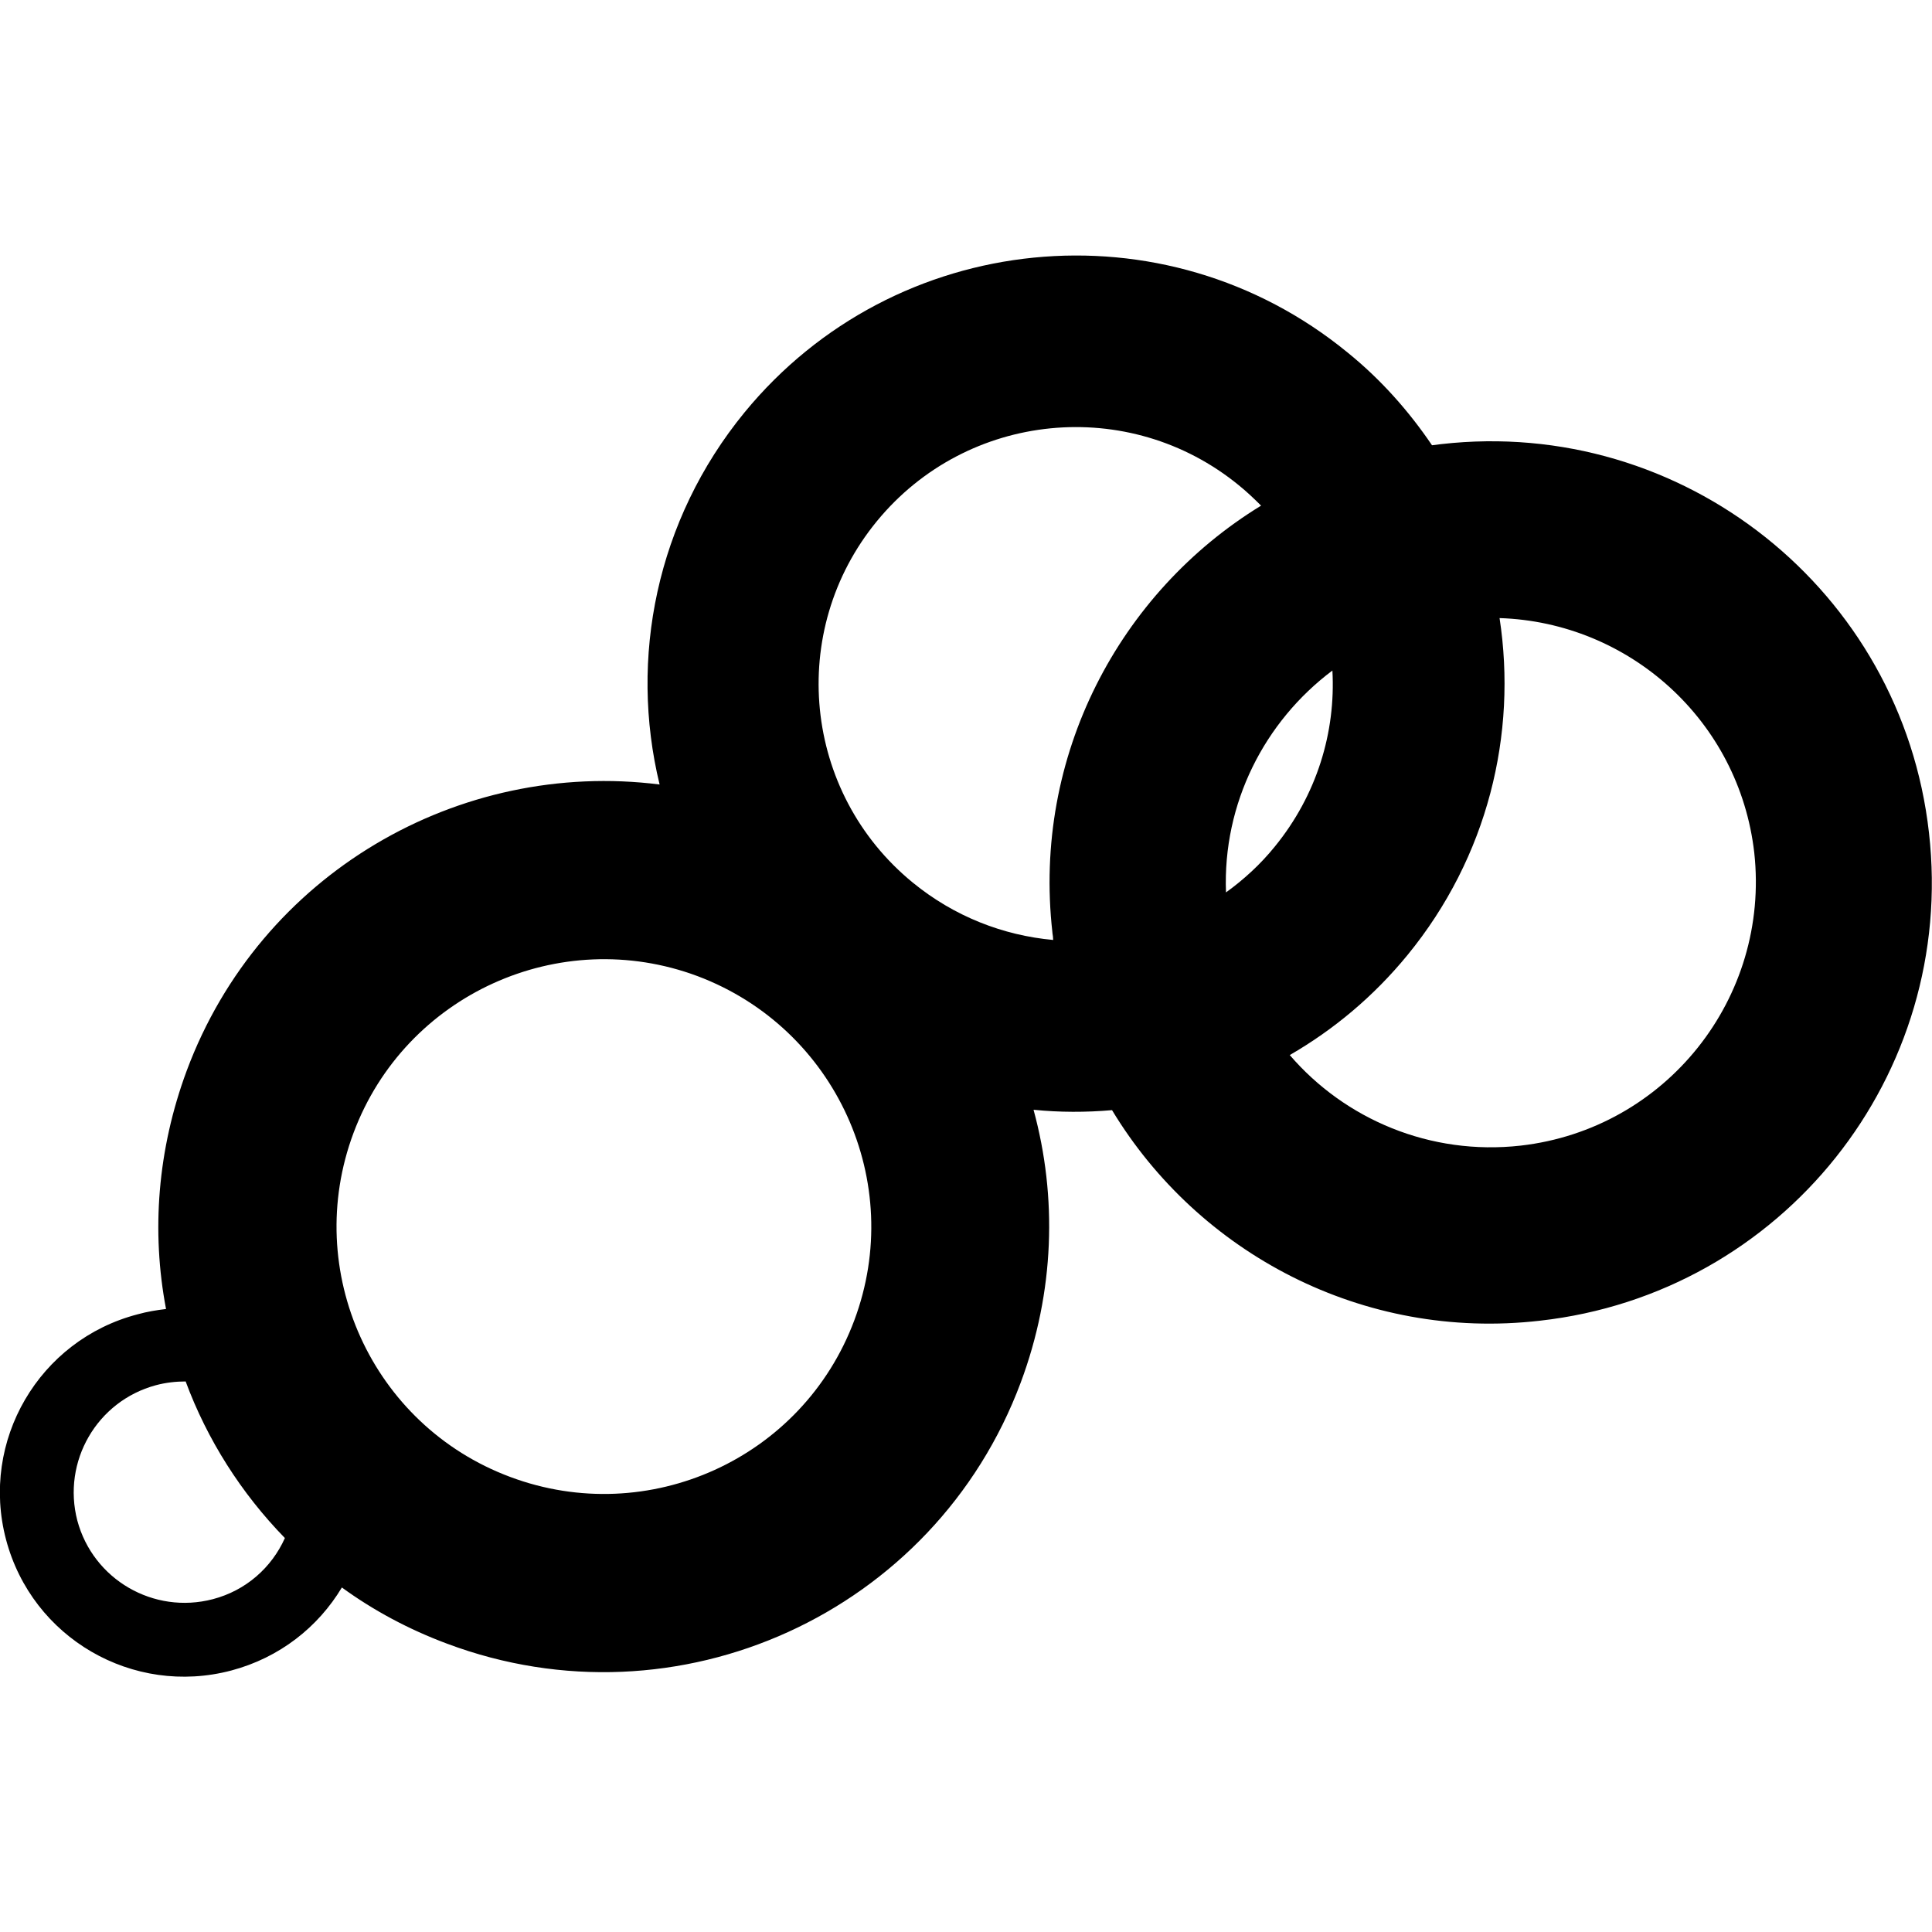
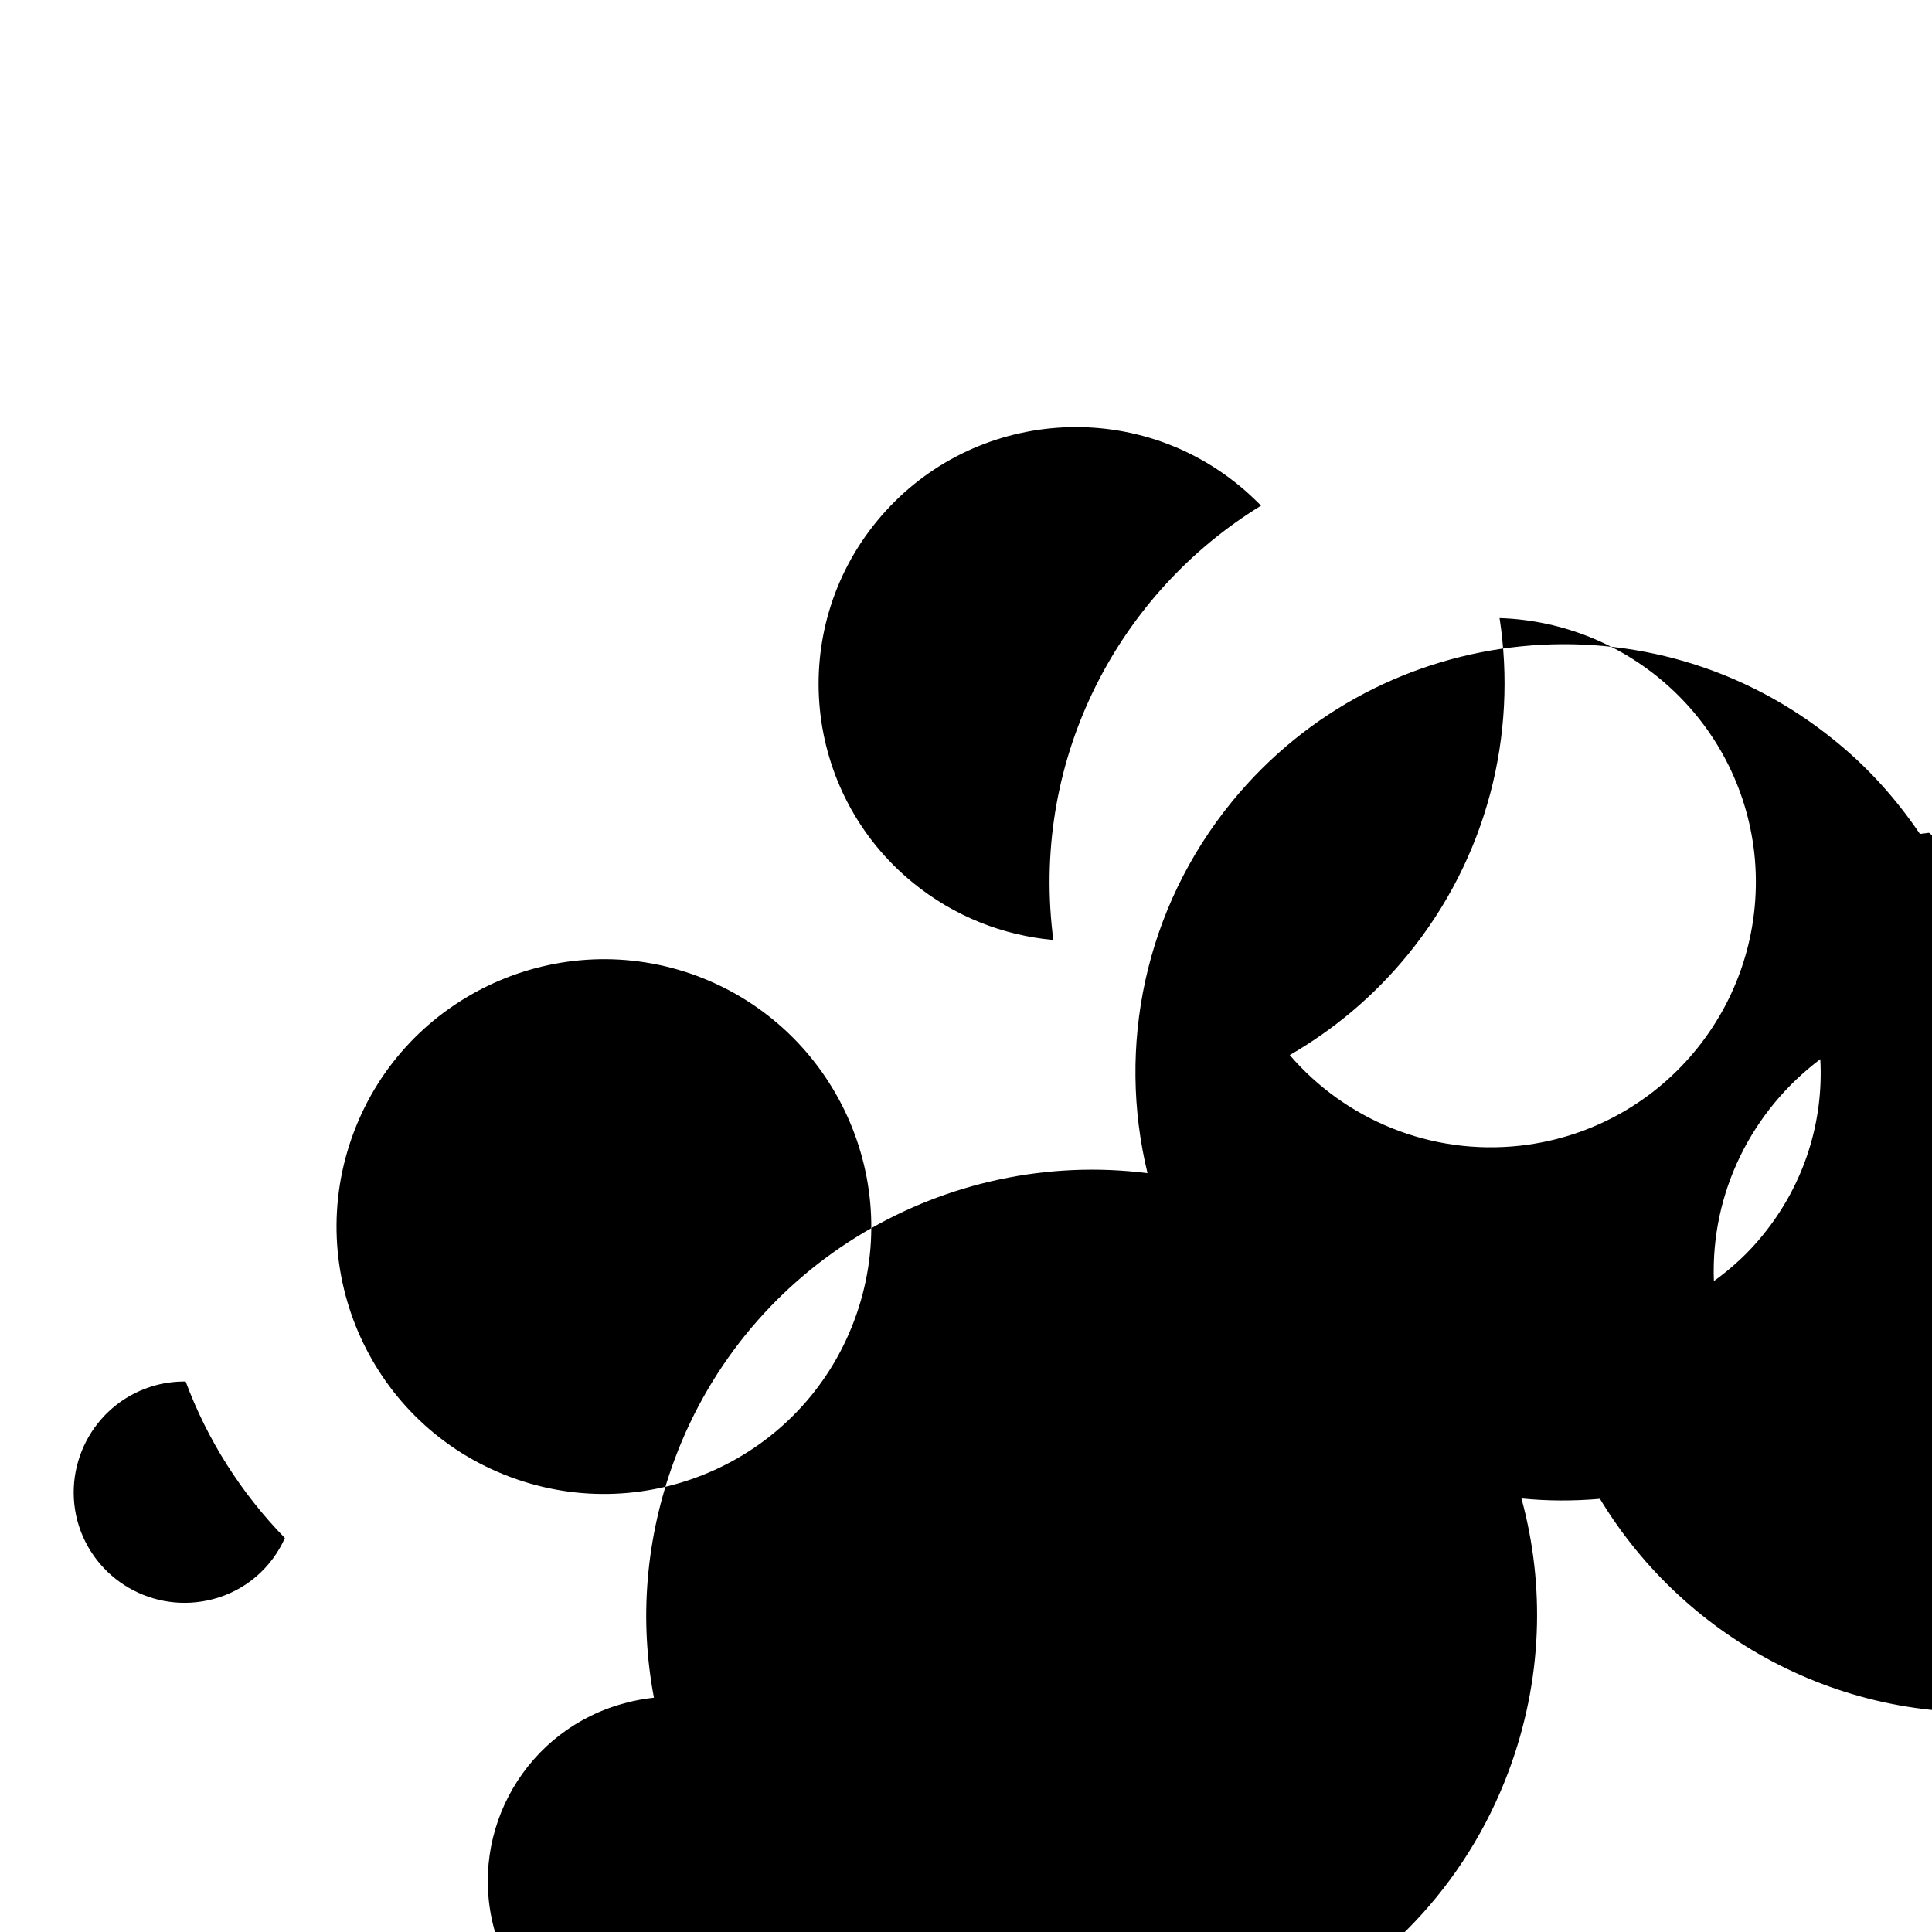
<svg xmlns="http://www.w3.org/2000/svg" xml:space="preserve" viewBox="0 0 512 512">
-   <path d="M511.2 220.7c-7.2-64.2-65.2-110.3-129.3-103l-2.4.3c-6.1-9-13.5-17.4-22.4-24.6-48.5-39.7-120-32.6-159.8 15.9-23.4 28.6-30.6 65.2-22.5 98.6-53.1-6.7-105.8 23.5-125.3 75.8-7.8 21-9.4 42.7-5.5 63.2-2.5.3-5 .7-7.5 1.4-26.2 6.8-41.8 33.6-34.9 59.7s33.6 41.6 59.7 34.7c12.8-3.4 23-11.5 29.3-22 8.4 6.1 17.7 11.1 27.9 14.9 61.1 22.9 129.2-8.1 152-69.2 9-24.1 9.7-49.2 3.4-72.3 6.9.7 13.9.7 20.8.1 22.9 37.9 66.5 61.2 113.4 55.8 64.3-7.2 110.4-65.1 103.1-129.3m-173.4 3.7c-3.8 4.7-8.2 8.7-12.9 12.1-.9-23.6 10.2-45.3 28.2-58.8.9 16.3-4.1 33-15.3 46.7M56.4 423.8c-15.7 4.1-31.7-5.2-35.9-20.8-4.1-15.7 5.2-31.7 20.8-35.9 2.6-.7 5.3-1 7.9-1 5.7 15.4 14.7 29.6 26.3 41.5-3.5 7.8-10.3 13.9-19.1 16.2m170-73.9c-13.7 36.7-54.6 55.2-91.2 41.5-36.7-13.7-55.2-54.6-41.5-91.2s54.6-55.2 91.2-41.5c36.6 13.8 55.2 54.6 41.5 91.2m15.5-116c-29.1-23.8-33.4-66.7-9.5-95.8s66.8-33.3 95.9-9.5c2.1 1.7 4 3.5 5.9 5.4-37.6 23-60.6 66.4-55.3 113.1v.1c.1.6.2 1.3.2 1.9-13.2-1.2-26.2-6.2-37.2-15.2M403 303.6c-24 2.7-46.6-7-61.2-24 11.6-6.7 22.2-15.5 31.2-26.5 21.3-26 29.1-58.6 24.4-89.3 34.3 1.1 63.5 27.1 67.5 62.2 4.2 38.5-23.4 73.2-61.9 77.6" />
+   <path d="M511.2 220.7l-2.4.3c-6.1-9-13.5-17.4-22.4-24.6-48.5-39.7-120-32.6-159.8 15.9-23.4 28.6-30.6 65.2-22.5 98.6-53.1-6.7-105.8 23.5-125.3 75.8-7.8 21-9.4 42.7-5.5 63.2-2.5.3-5 .7-7.5 1.4-26.2 6.8-41.8 33.6-34.9 59.7s33.6 41.6 59.7 34.7c12.8-3.4 23-11.5 29.3-22 8.4 6.1 17.7 11.1 27.9 14.9 61.1 22.9 129.2-8.1 152-69.2 9-24.1 9.7-49.2 3.4-72.3 6.9.7 13.9.7 20.8.1 22.9 37.9 66.5 61.2 113.4 55.8 64.3-7.2 110.4-65.1 103.1-129.3m-173.4 3.7c-3.8 4.7-8.2 8.7-12.9 12.1-.9-23.6 10.2-45.3 28.2-58.8.9 16.3-4.1 33-15.3 46.7M56.4 423.8c-15.7 4.1-31.7-5.2-35.9-20.8-4.1-15.7 5.2-31.7 20.8-35.9 2.6-.7 5.3-1 7.9-1 5.7 15.4 14.7 29.6 26.3 41.5-3.5 7.8-10.3 13.9-19.1 16.2m170-73.9c-13.7 36.7-54.6 55.2-91.2 41.5-36.7-13.7-55.2-54.6-41.5-91.2s54.6-55.2 91.2-41.5c36.6 13.8 55.2 54.6 41.5 91.2m15.5-116c-29.1-23.8-33.4-66.7-9.5-95.8s66.8-33.3 95.9-9.5c2.1 1.7 4 3.5 5.9 5.4-37.6 23-60.6 66.4-55.3 113.1v.1c.1.6.2 1.3.2 1.9-13.2-1.2-26.2-6.2-37.2-15.2M403 303.6c-24 2.7-46.6-7-61.2-24 11.6-6.7 22.2-15.5 31.2-26.5 21.3-26 29.1-58.6 24.4-89.3 34.3 1.1 63.5 27.1 67.5 62.2 4.2 38.5-23.4 73.2-61.9 77.6" />
</svg>